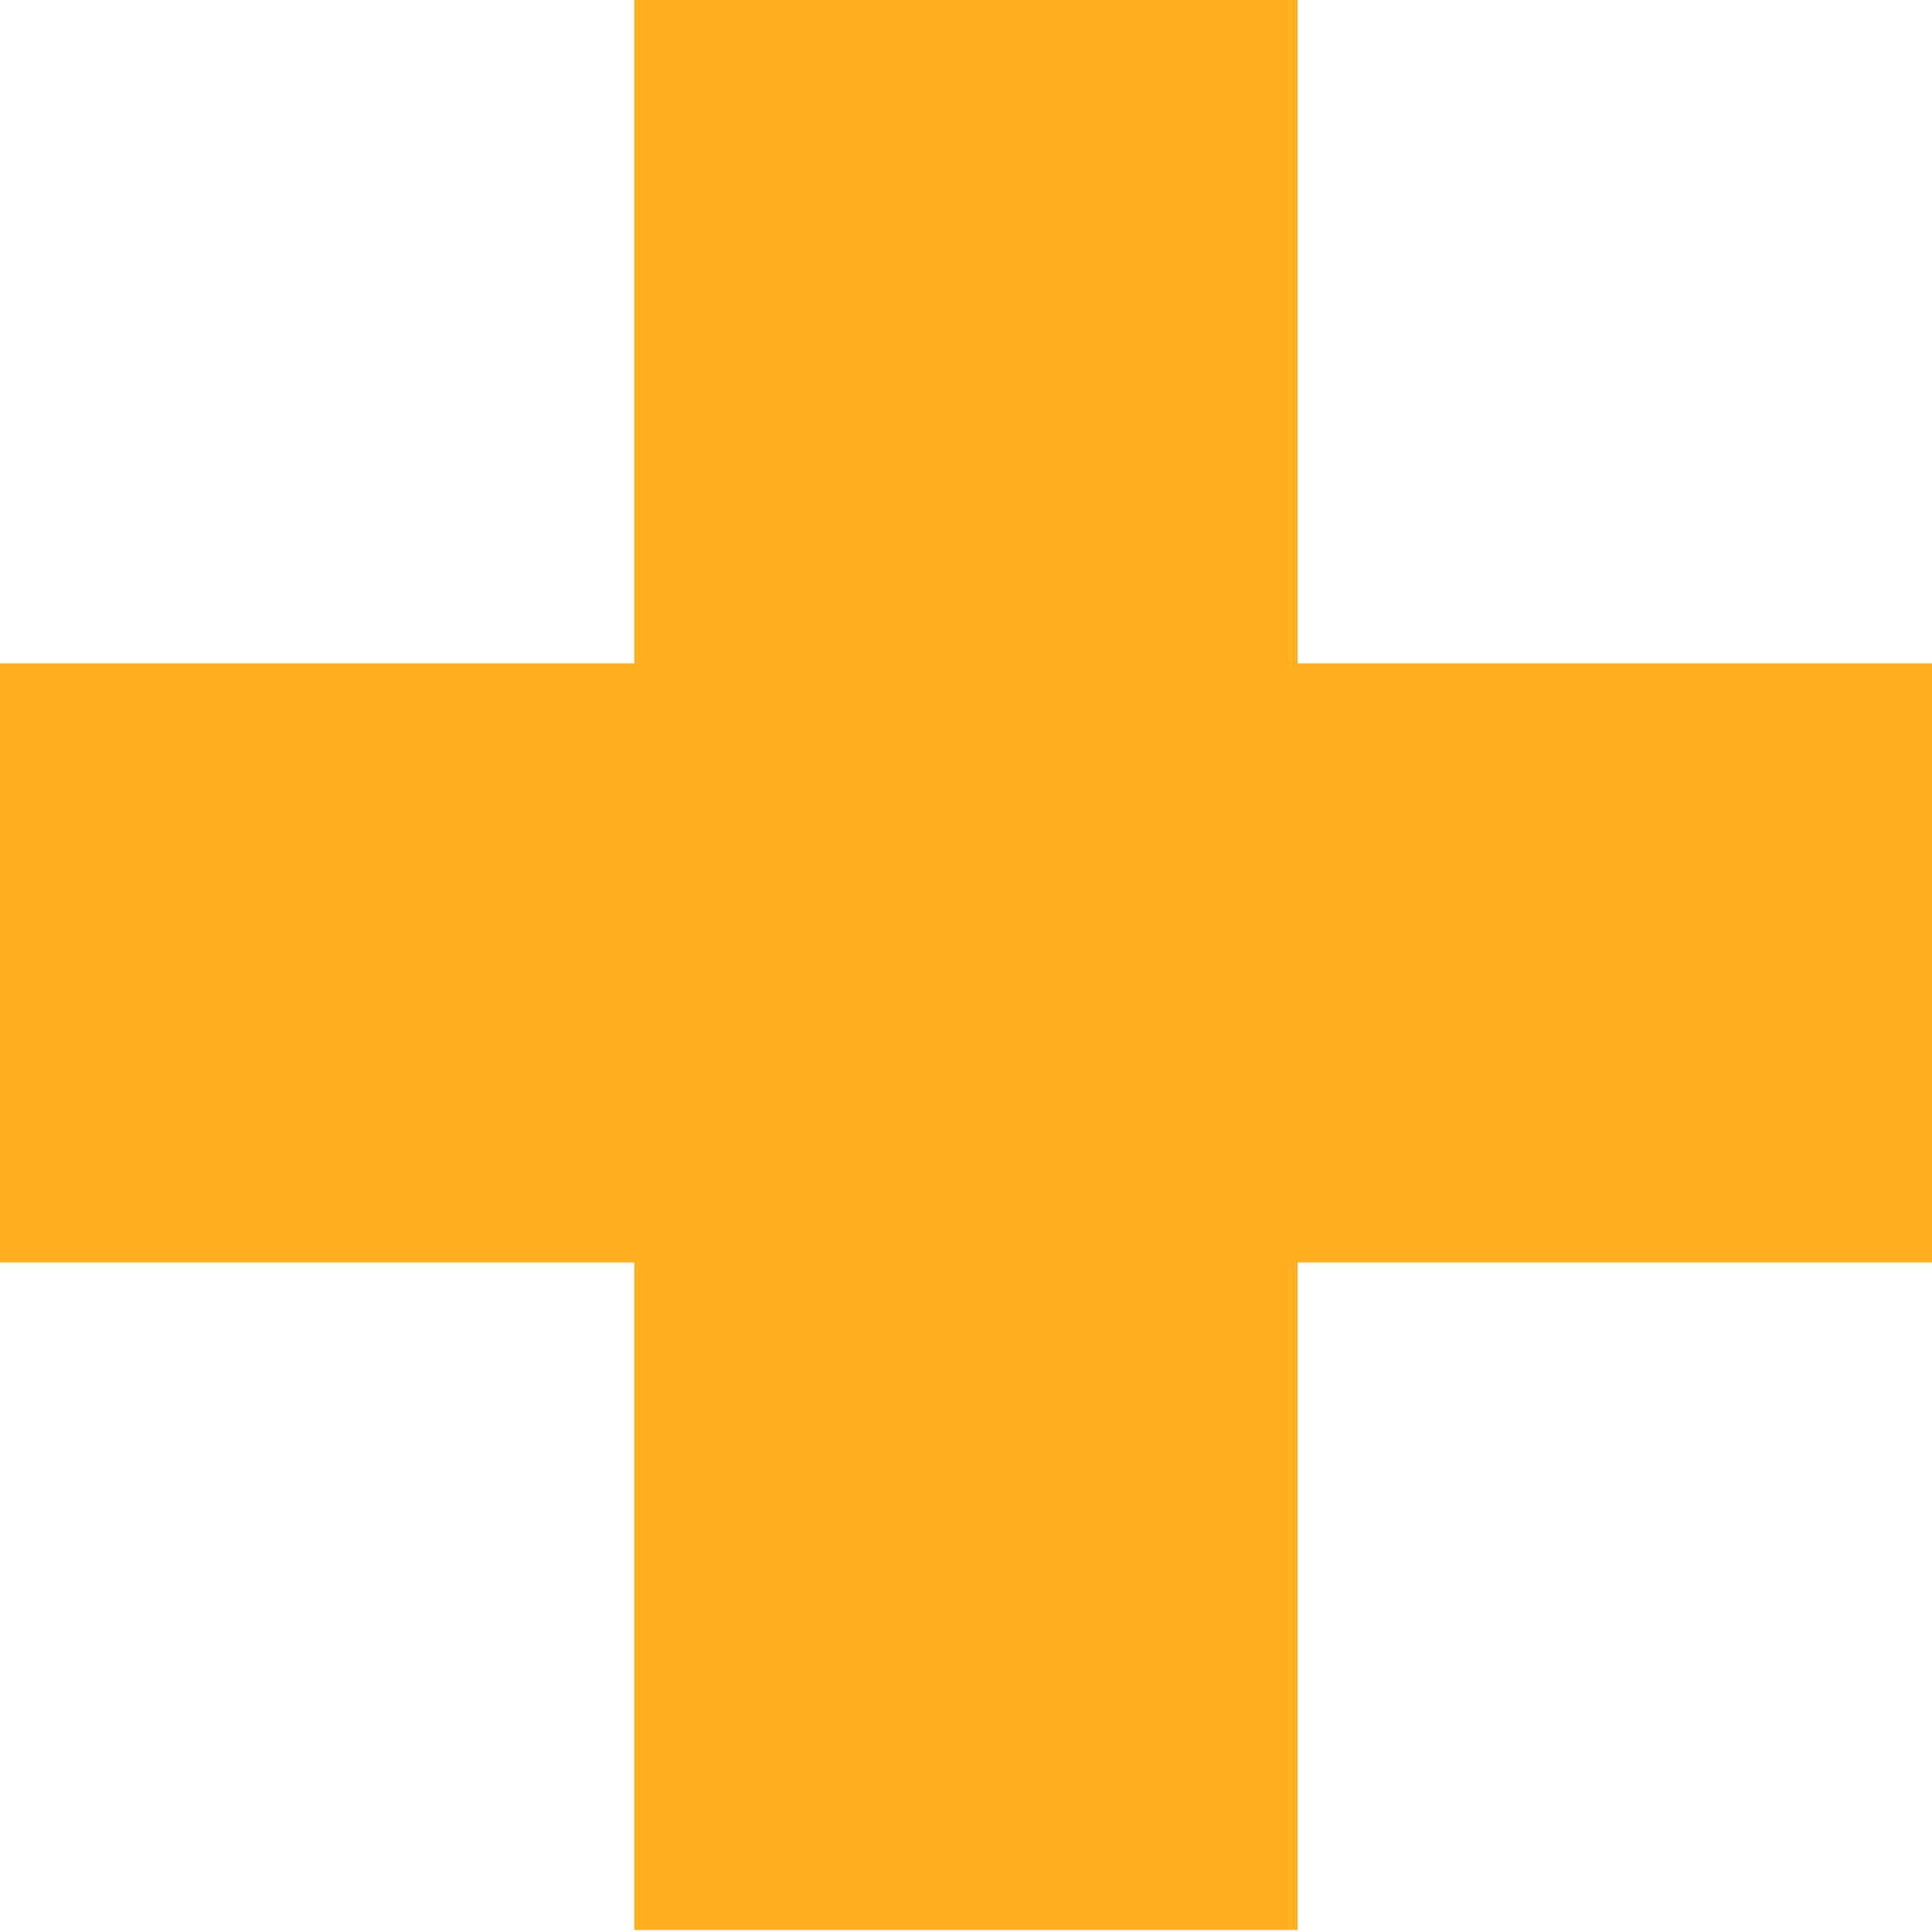
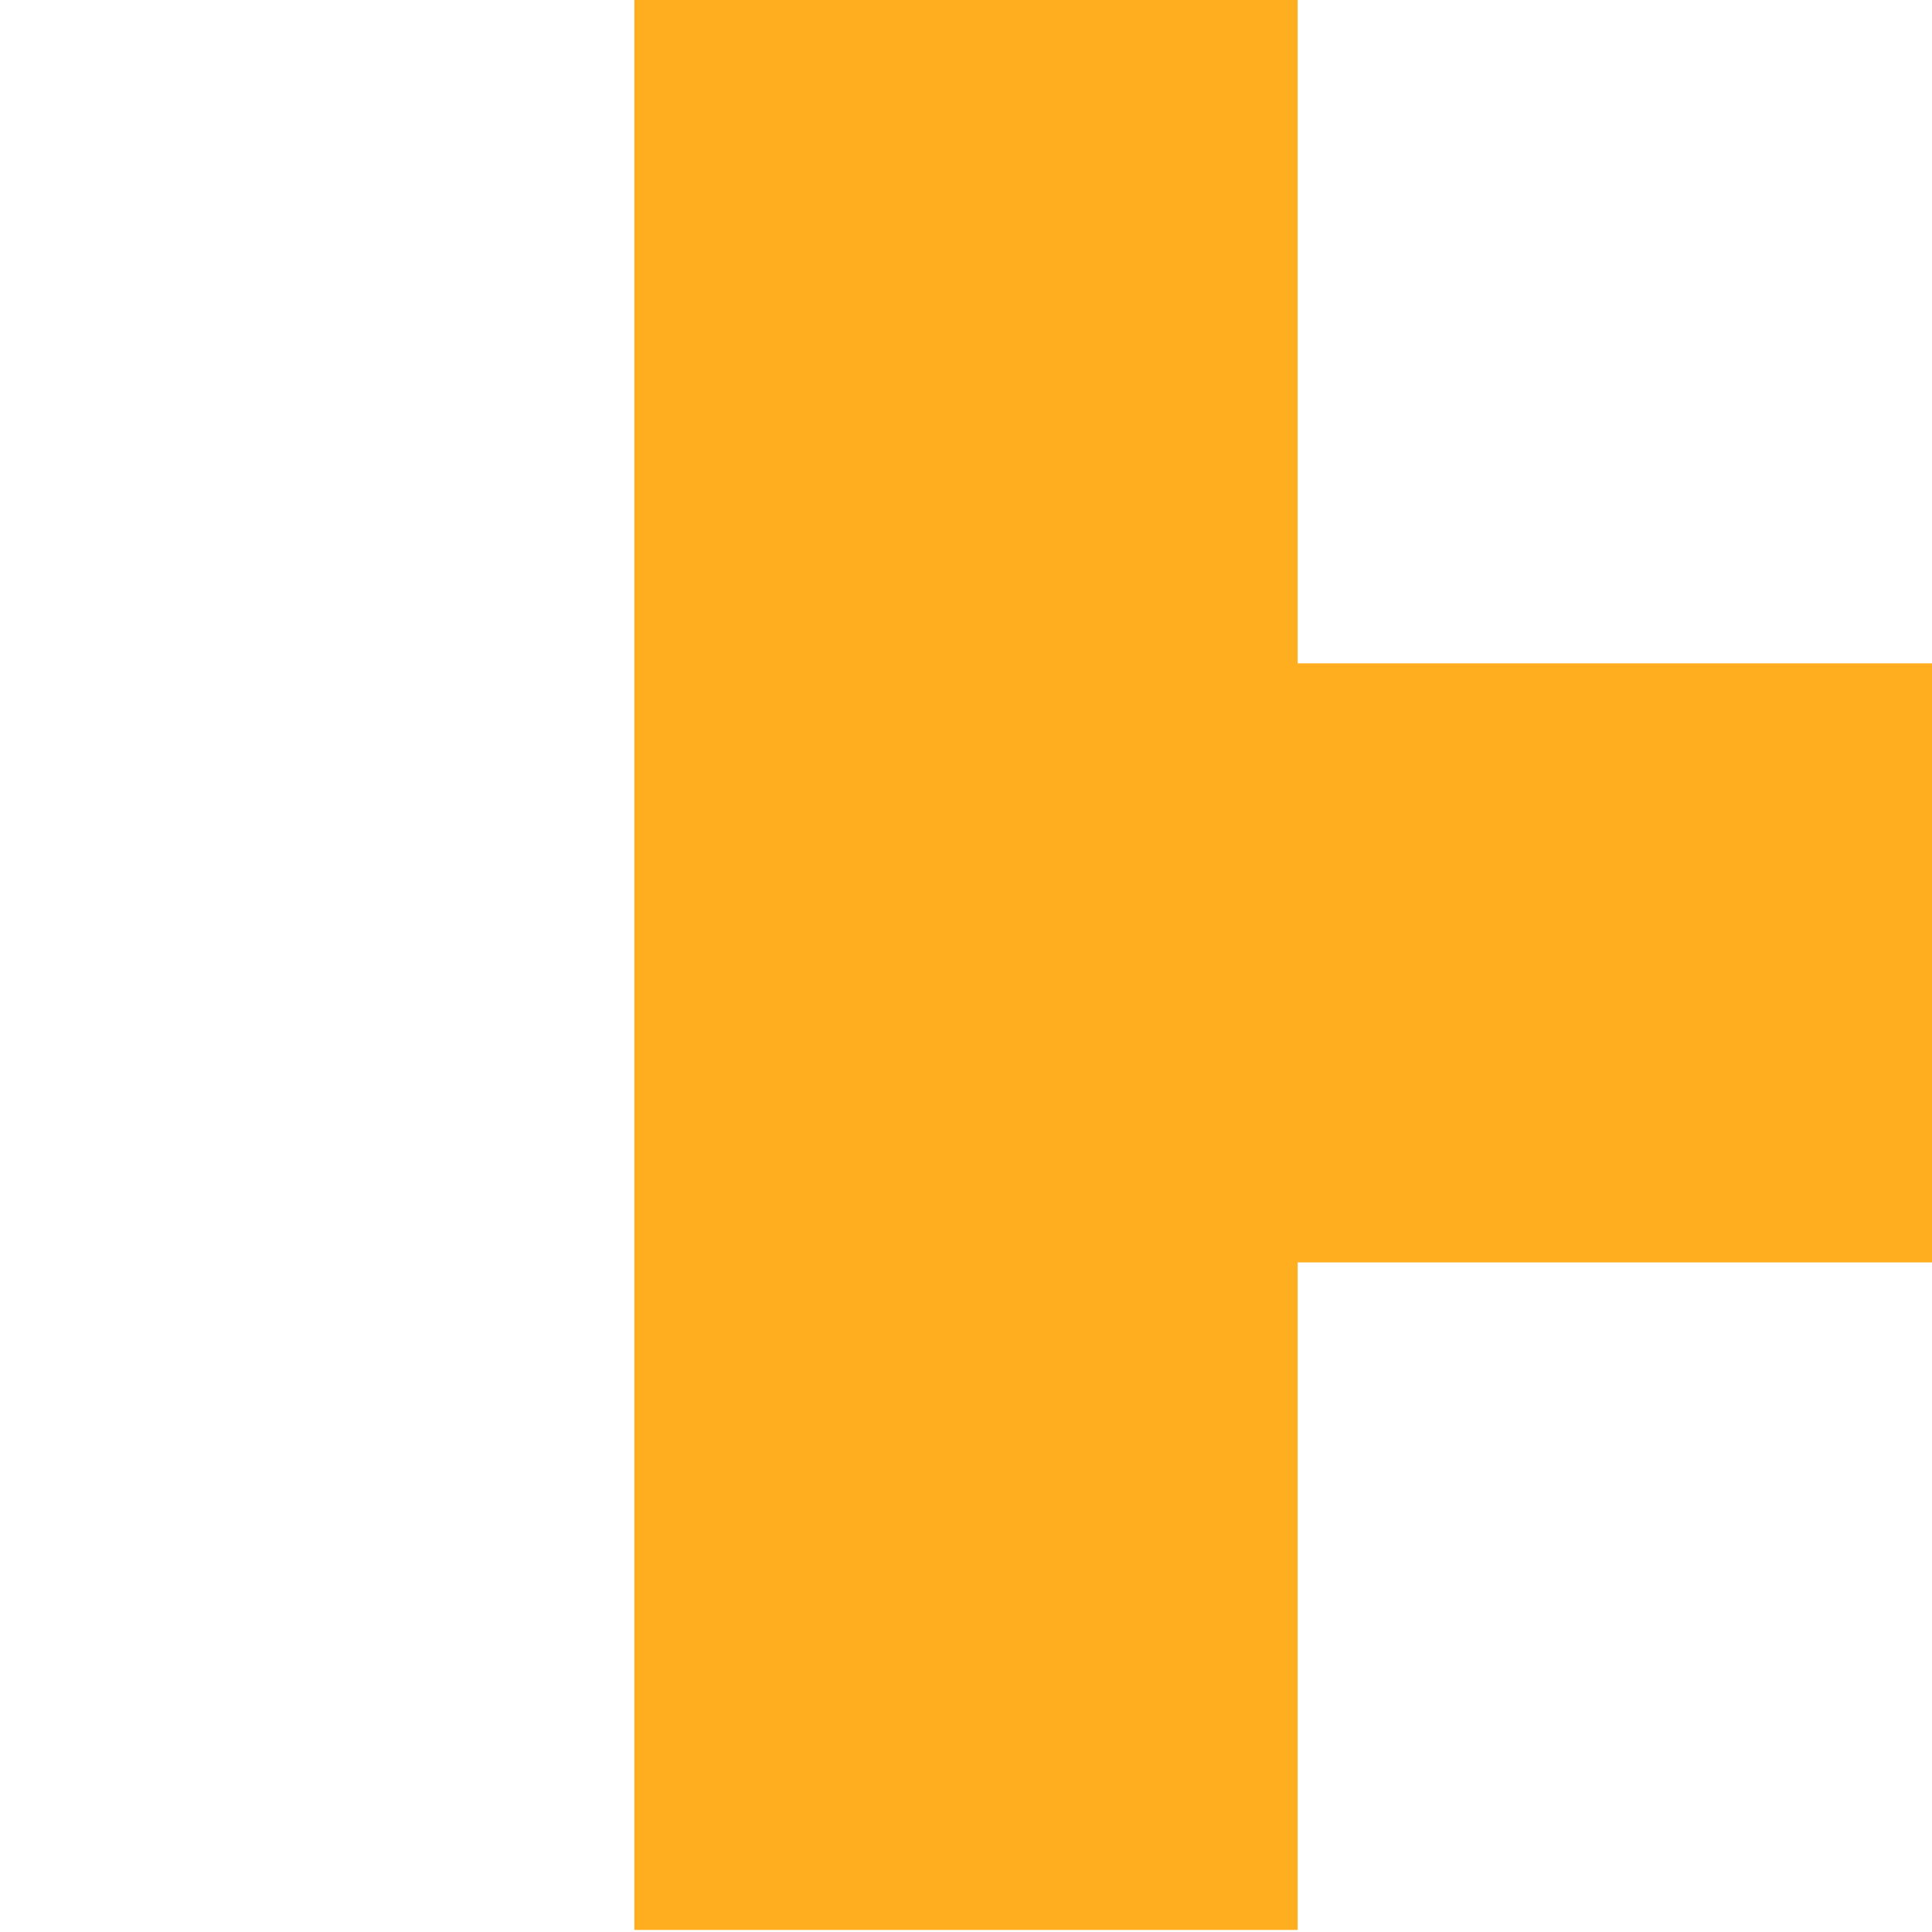
<svg xmlns="http://www.w3.org/2000/svg" id="Camada_2" data-name="Camada 2" viewBox="0 0 9.32 9.32">
  <defs>
    <style>
      .cls-1 {
        fill: #ffae1f;
      }
    </style>
  </defs>
  <g id="Camada_1-2" data-name="Camada 1">
-     <path class="cls-1" d="M3.06,6.09H0v-2.89h3.06V0h3.2v3.2h3.06v2.89h-3.06v3.22h-3.2v-3.22Z" />
+     <path class="cls-1" d="M3.06,6.09H0h3.06V0h3.2v3.2h3.06v2.89h-3.06v3.22h-3.2v-3.22Z" />
  </g>
</svg>